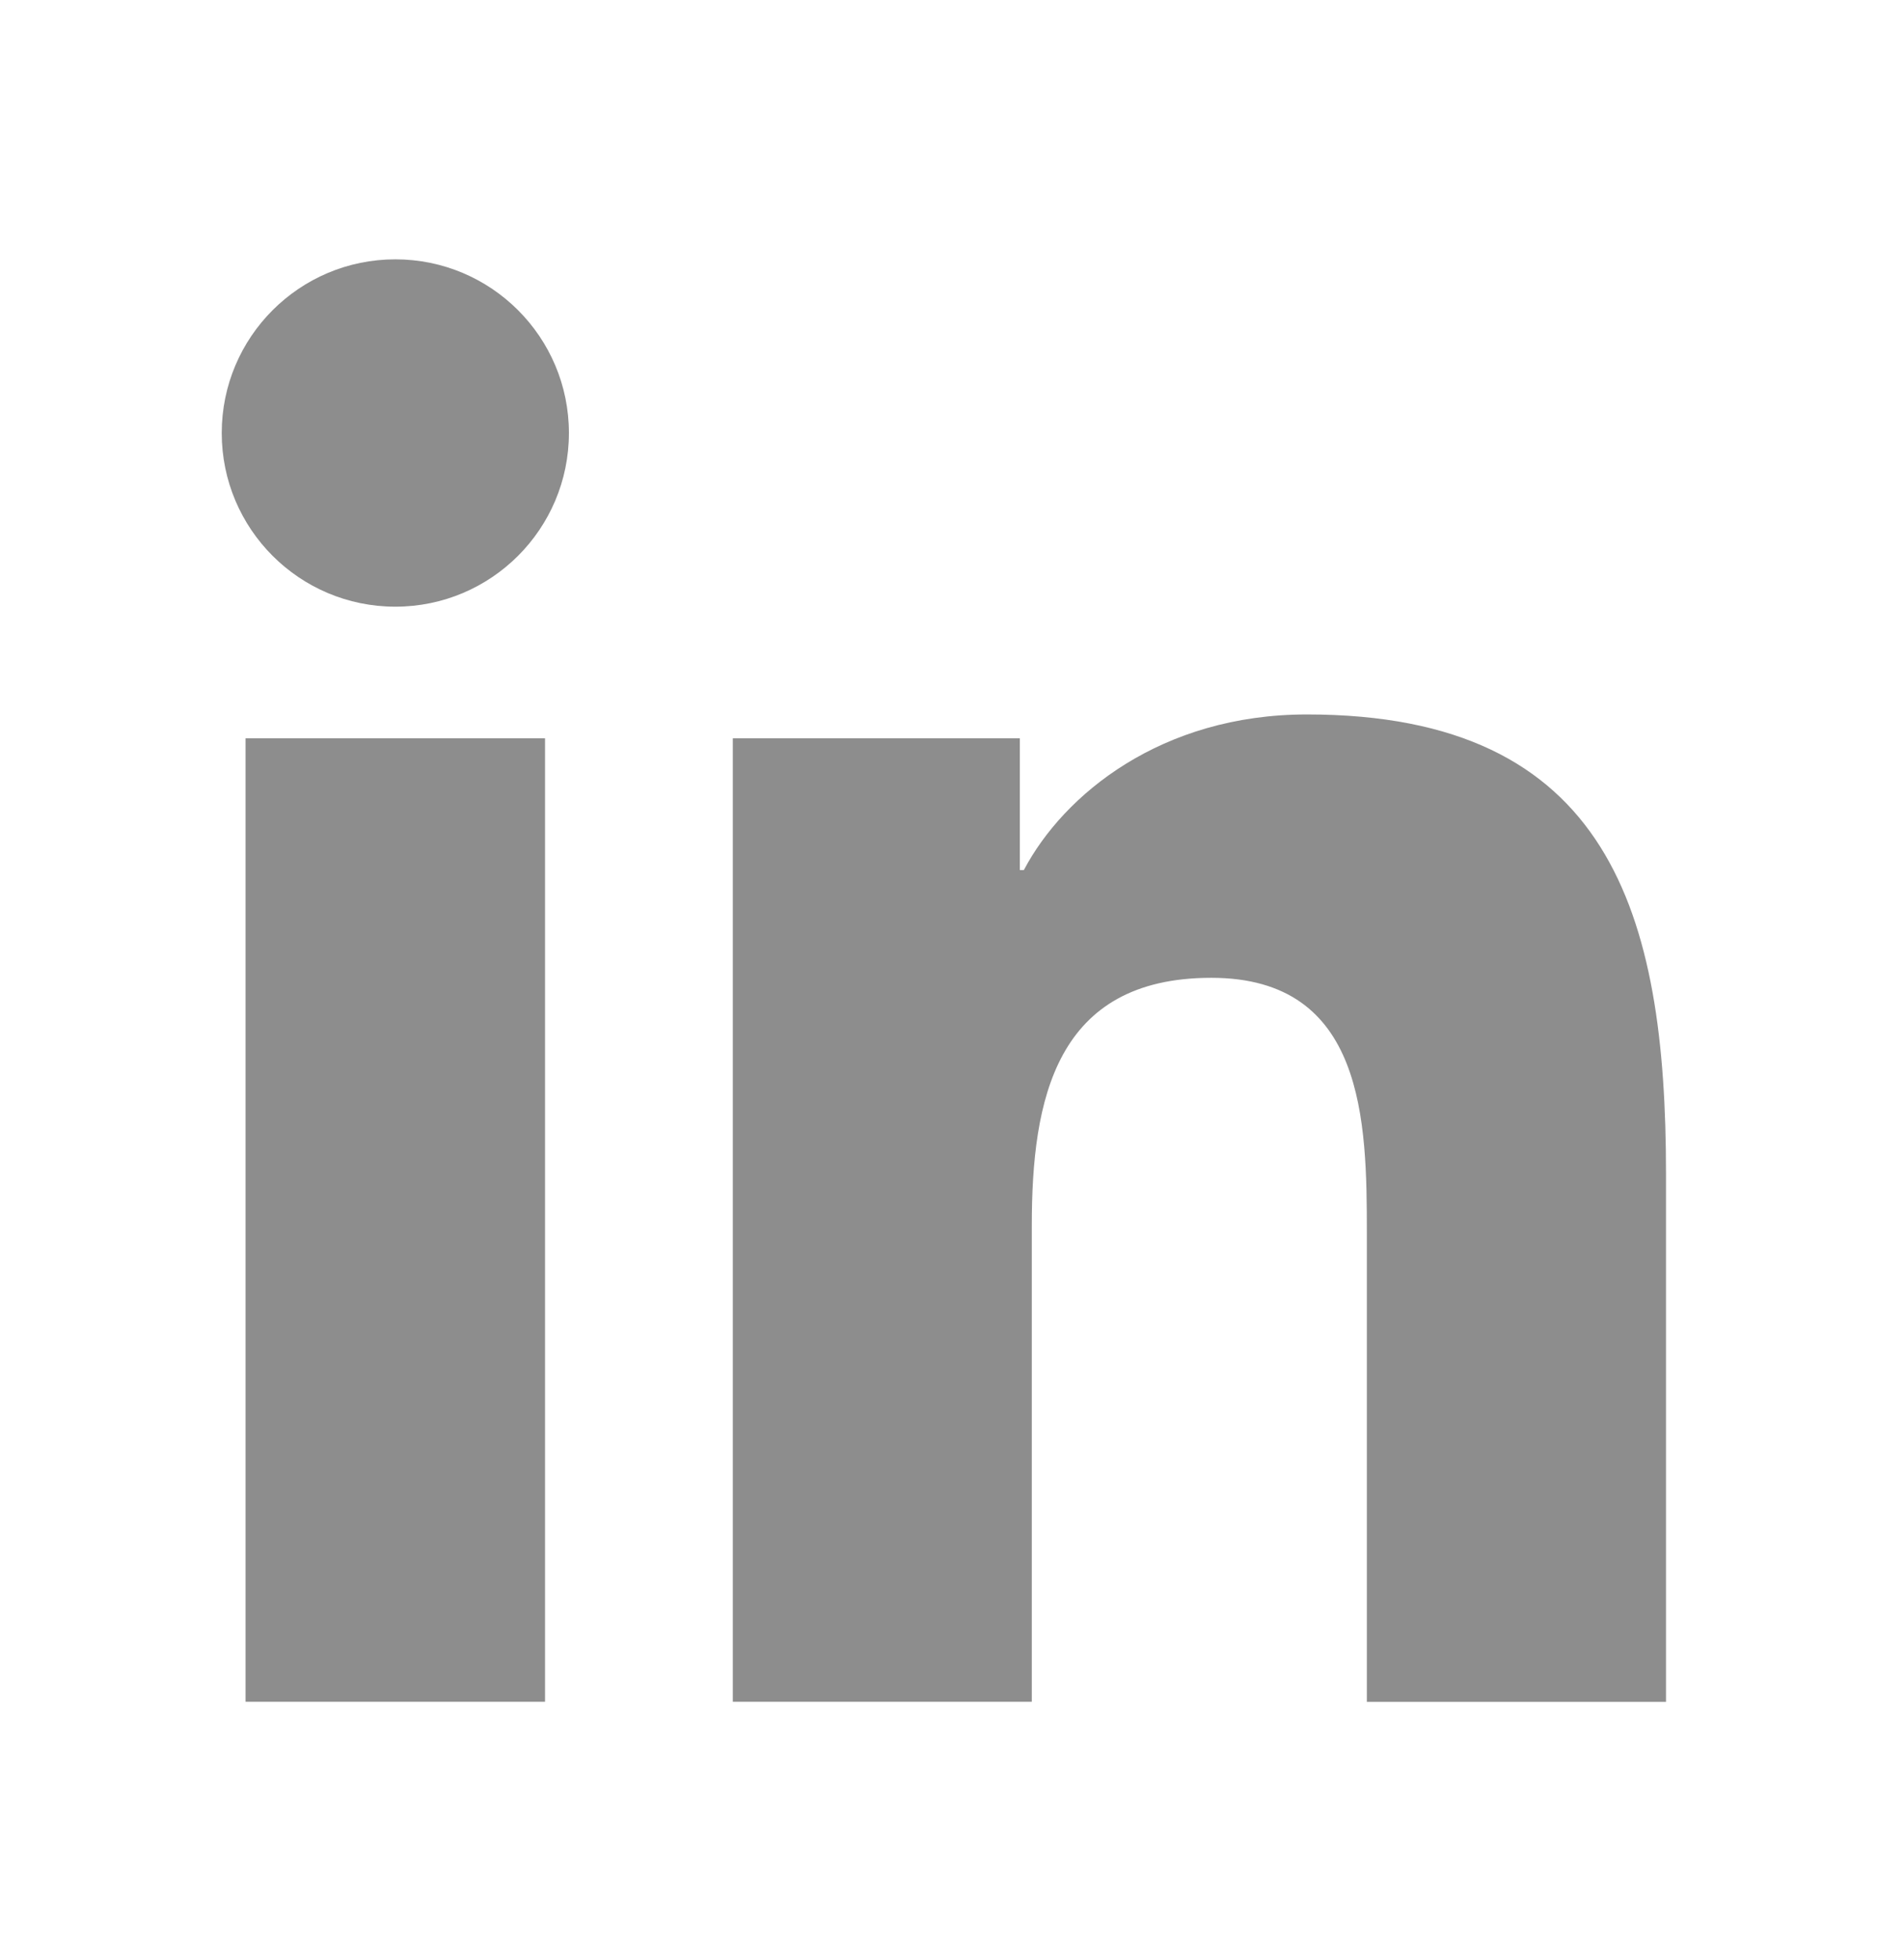
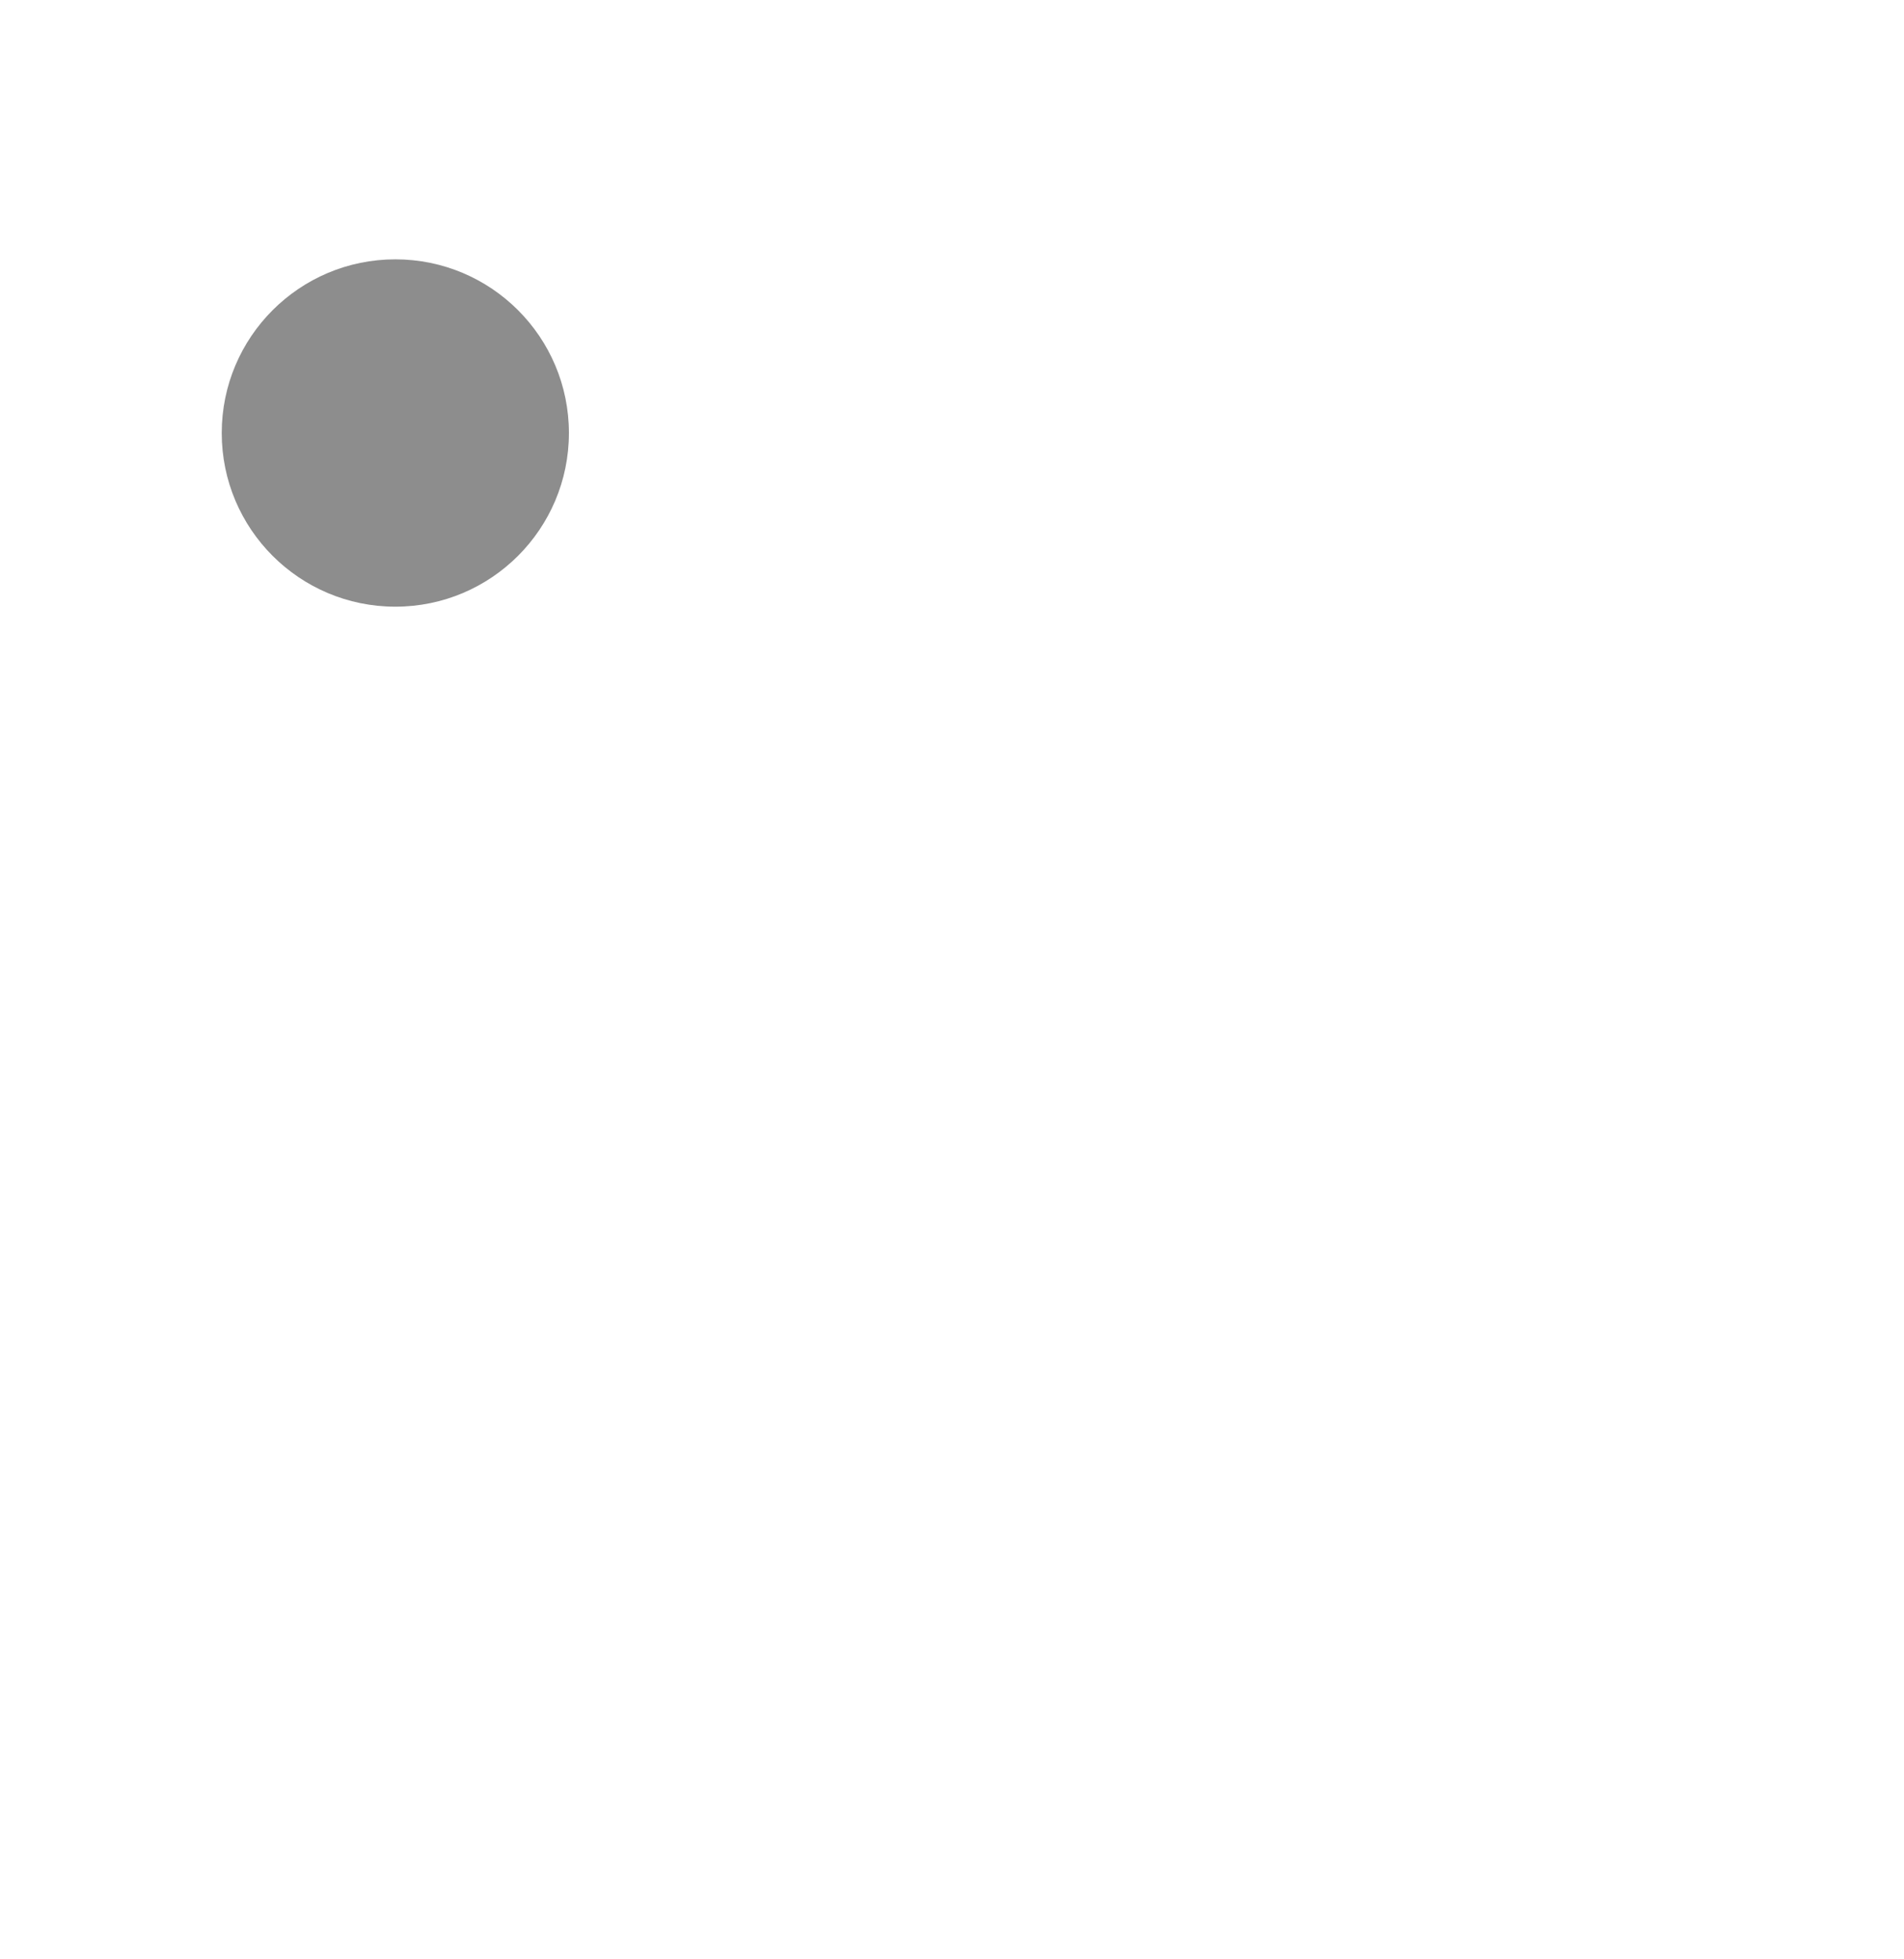
<svg xmlns="http://www.w3.org/2000/svg" width="35" height="36" viewBox="0 0 35 36" fill="none">
  <path d="M7.267 11.147C9.029 11.147 10.458 9.718 10.458 7.956C10.458 6.194 9.029 4.765 7.267 4.765C5.505 4.765 4.076 6.194 4.076 7.956C4.076 9.718 5.505 11.147 7.267 11.147Z" fill="#8D8D8D" />
-   <path d="M13.471 13.565V31.268H18.967V22.513C18.967 20.203 19.402 17.966 22.266 17.966C25.091 17.966 25.126 20.607 25.126 22.659V31.269H30.625V21.561C30.625 16.792 29.598 13.127 24.025 13.127C21.349 13.127 19.555 14.596 18.821 15.986H18.747V13.565H13.471ZM4.514 13.565H10.019V31.268H4.514V13.565Z" fill="#8D8D8D" />
</svg>